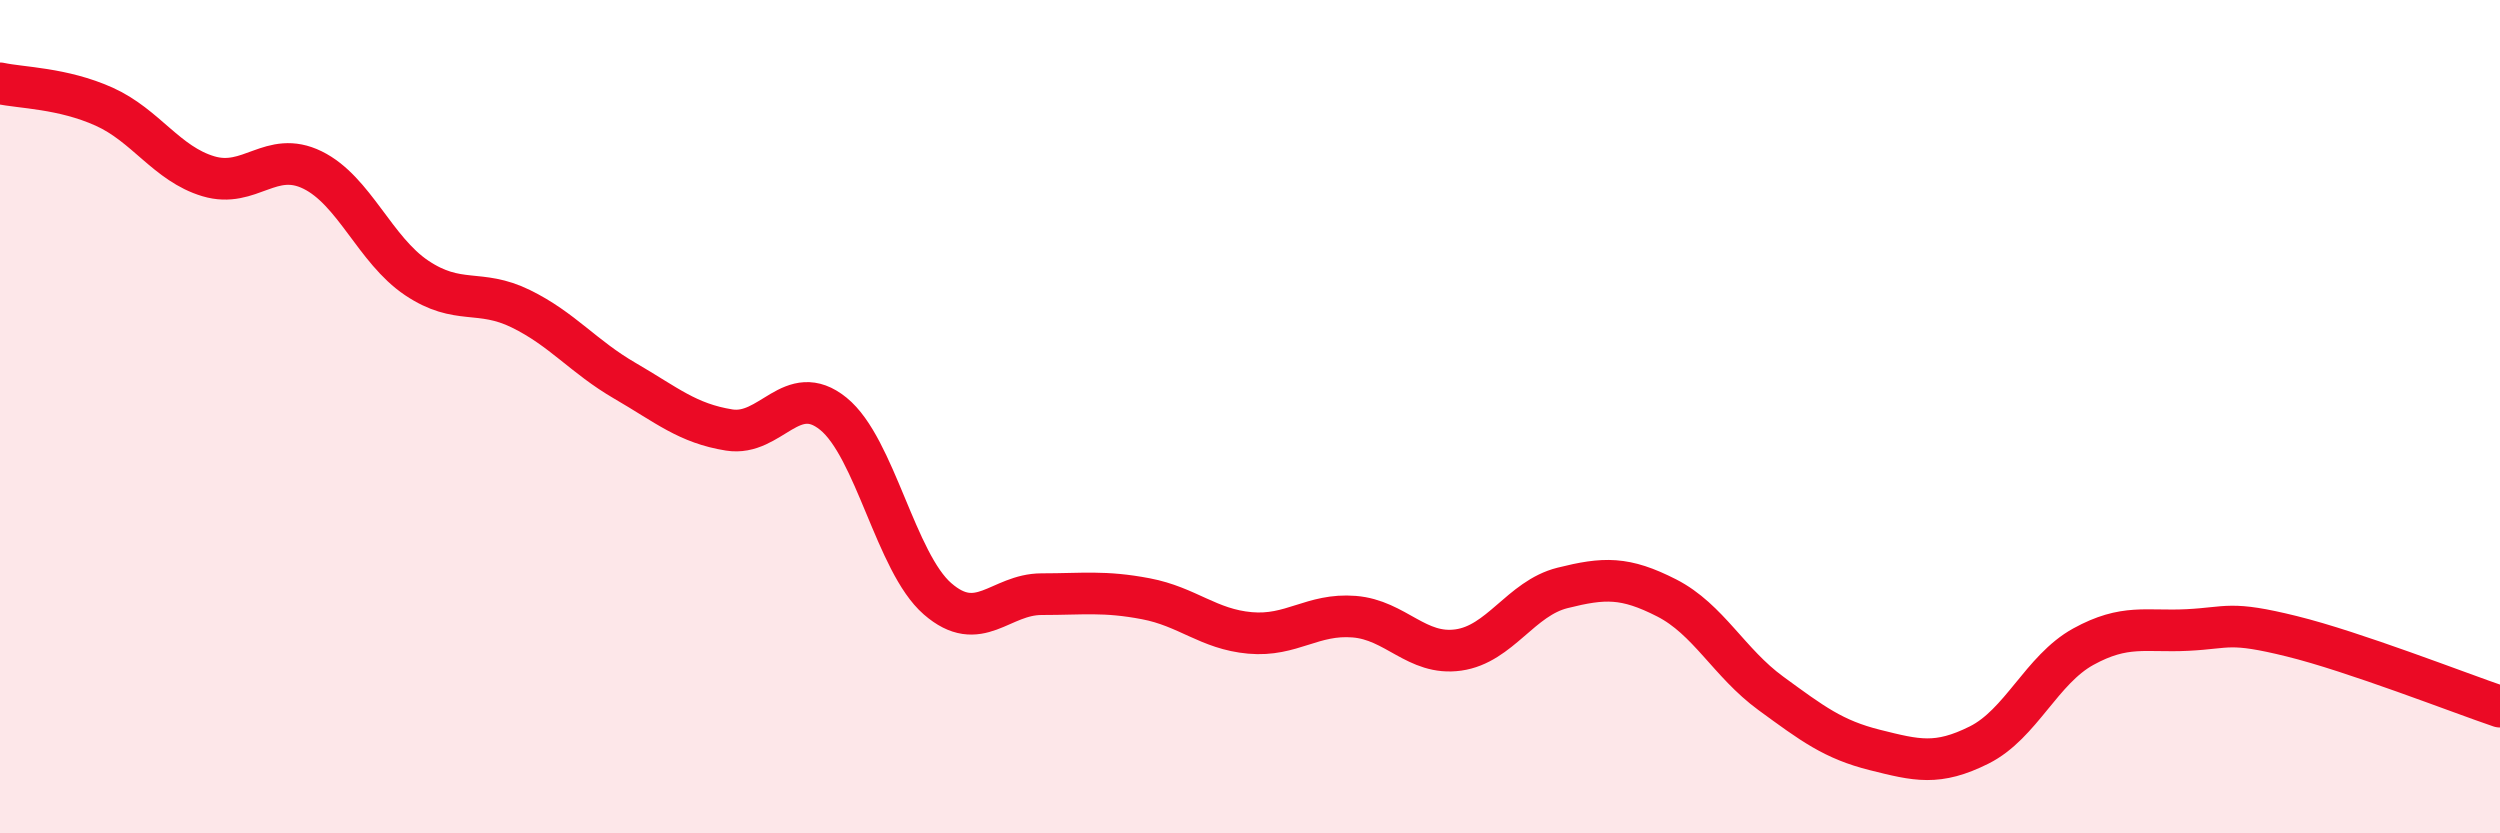
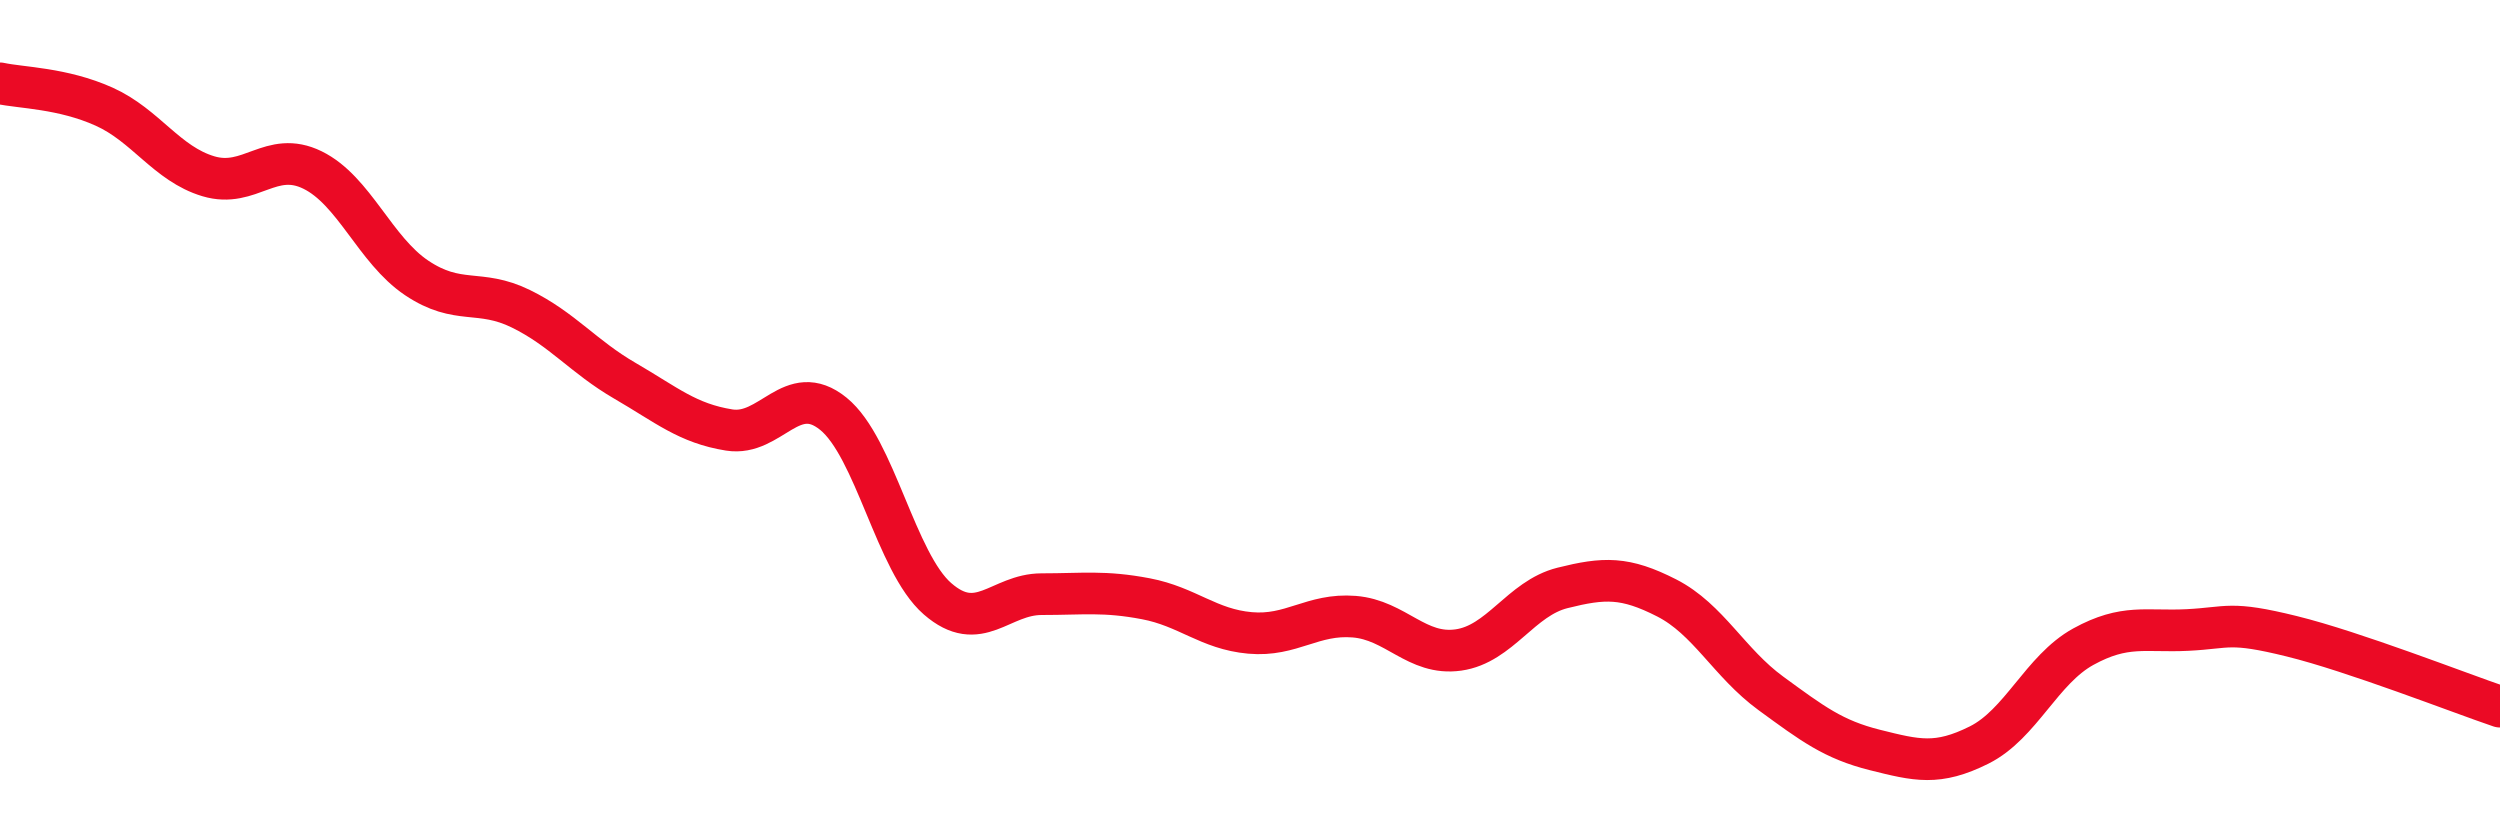
<svg xmlns="http://www.w3.org/2000/svg" width="60" height="20" viewBox="0 0 60 20">
-   <path d="M 0,2 C 0.5,2.11 1.5,2.11 2.5,2.56 C 3.5,3.01 4,3.93 5,4.23 C 6,4.53 6.5,3.59 7.5,4.08 C 8.5,4.57 9,6 10,6.67 C 11,7.34 11.5,6.92 12.5,7.41 C 13.5,7.9 14,8.56 15,9.14 C 16,9.72 16.5,10.16 17.5,10.32 C 18.5,10.48 19,9.12 20,9.93 C 21,10.74 21.5,13.5 22.5,14.37 C 23.5,15.24 24,14.26 25,14.26 C 26,14.26 26.5,14.18 27.5,14.37 C 28.5,14.56 29,15.1 30,15.19 C 31,15.28 31.5,14.72 32.5,14.8 C 33.5,14.88 34,15.74 35,15.6 C 36,15.46 36.5,14.36 37.5,14.11 C 38.5,13.86 39,13.84 40,14.35 C 41,14.86 41.5,15.91 42.5,16.64 C 43.5,17.37 44,17.75 45,18 C 46,18.25 46.5,18.38 47.5,17.88 C 48.5,17.38 49,16.07 50,15.52 C 51,14.97 51.5,15.17 52.5,15.12 C 53.5,15.07 53.5,14.9 55,15.27 C 56.5,15.64 59,16.62 60,16.96L60 20L0 20Z" fill="#EB0A25" opacity="0.1" stroke-linecap="round" stroke-linejoin="round" />
  <path d="M 0,2 C 0.5,2.11 1.5,2.11 2.5,2.56 C 3.5,3.01 4,3.93 5,4.23 C 6,4.53 6.5,3.59 7.5,4.08 C 8.5,4.57 9,6 10,6.67 C 11,7.34 11.5,6.92 12.5,7.41 C 13.5,7.9 14,8.56 15,9.14 C 16,9.72 16.5,10.16 17.5,10.32 C 18.5,10.48 19,9.12 20,9.93 C 21,10.74 21.5,13.5 22.5,14.37 C 23.5,15.24 24,14.26 25,14.26 C 26,14.26 26.5,14.18 27.5,14.37 C 28.5,14.56 29,15.1 30,15.19 C 31,15.28 31.5,14.72 32.5,14.8 C 33.5,14.88 34,15.74 35,15.6 C 36,15.46 36.5,14.36 37.5,14.11 C 38.5,13.86 39,13.84 40,14.35 C 41,14.86 41.5,15.91 42.5,16.64 C 43.5,17.37 44,17.75 45,18 C 46,18.25 46.5,18.38 47.5,17.88 C 48.5,17.38 49,16.07 50,15.52 C 51,14.97 51.5,15.17 52.5,15.12 C 53.5,15.07 53.5,14.9 55,15.27 C 56.5,15.64 59,16.62 60,16.96" stroke="#EB0A25" stroke-width="1" fill="none" stroke-linecap="round" stroke-linejoin="round" />
</svg>